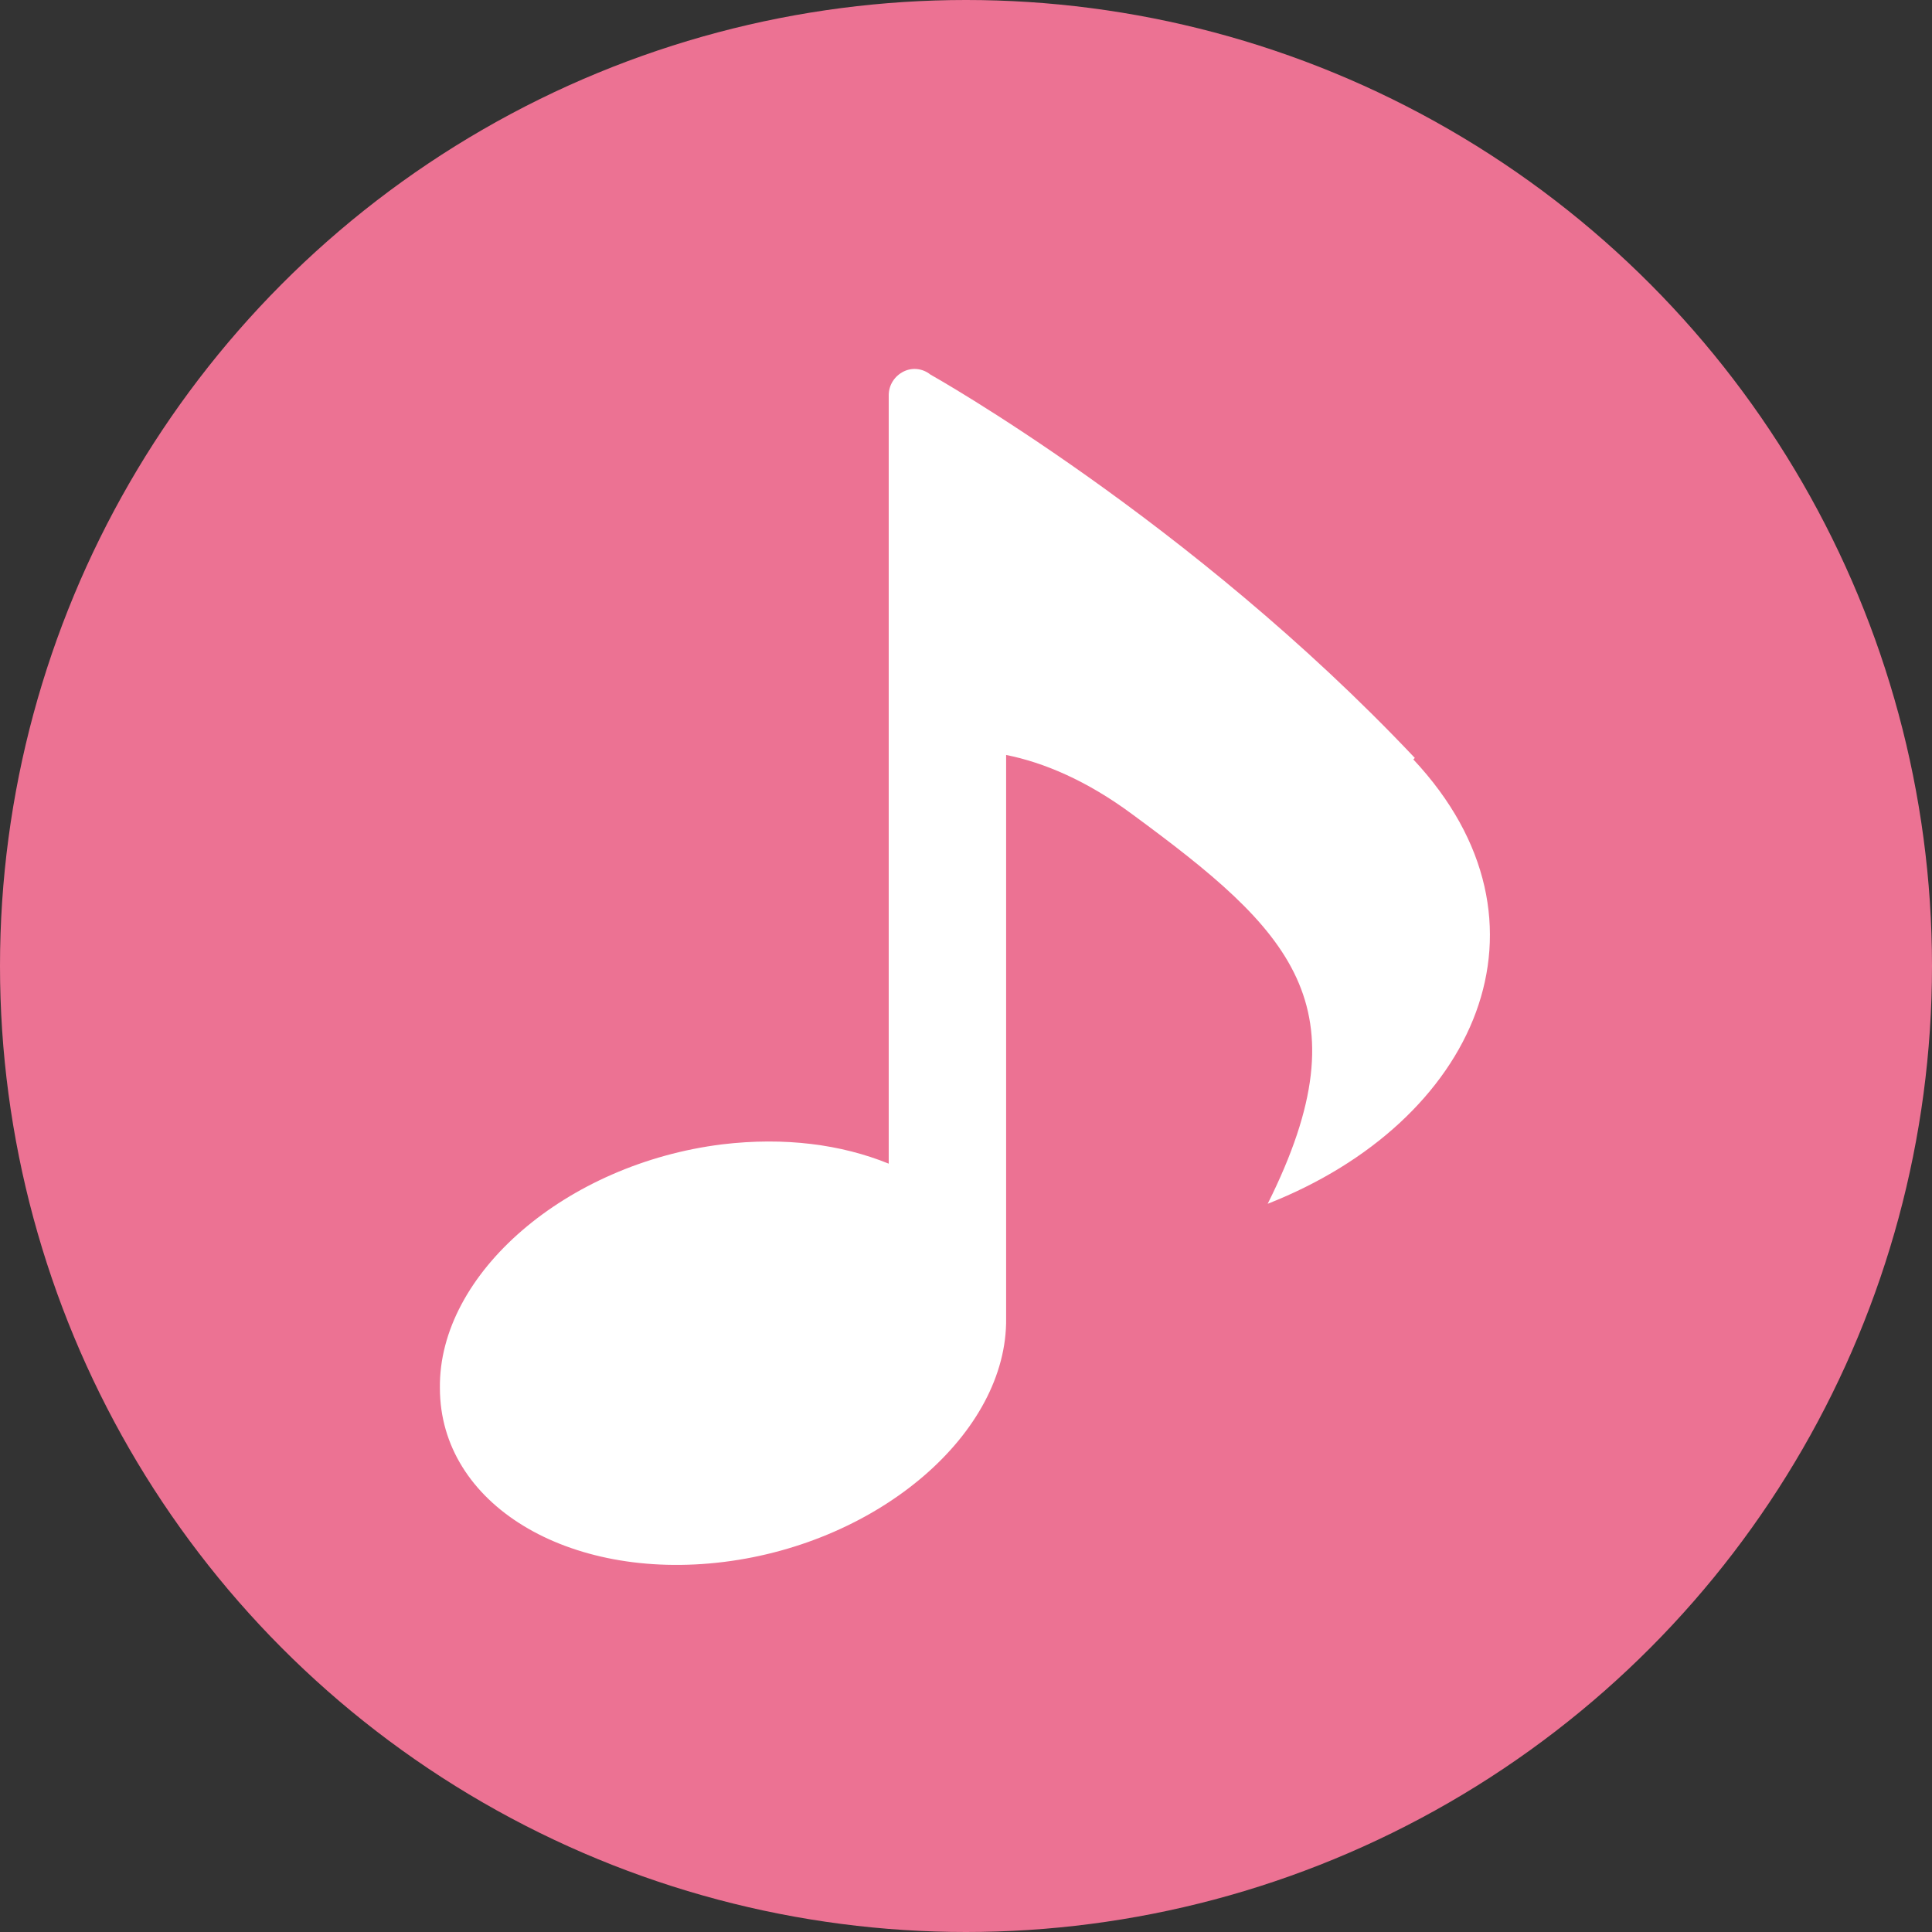
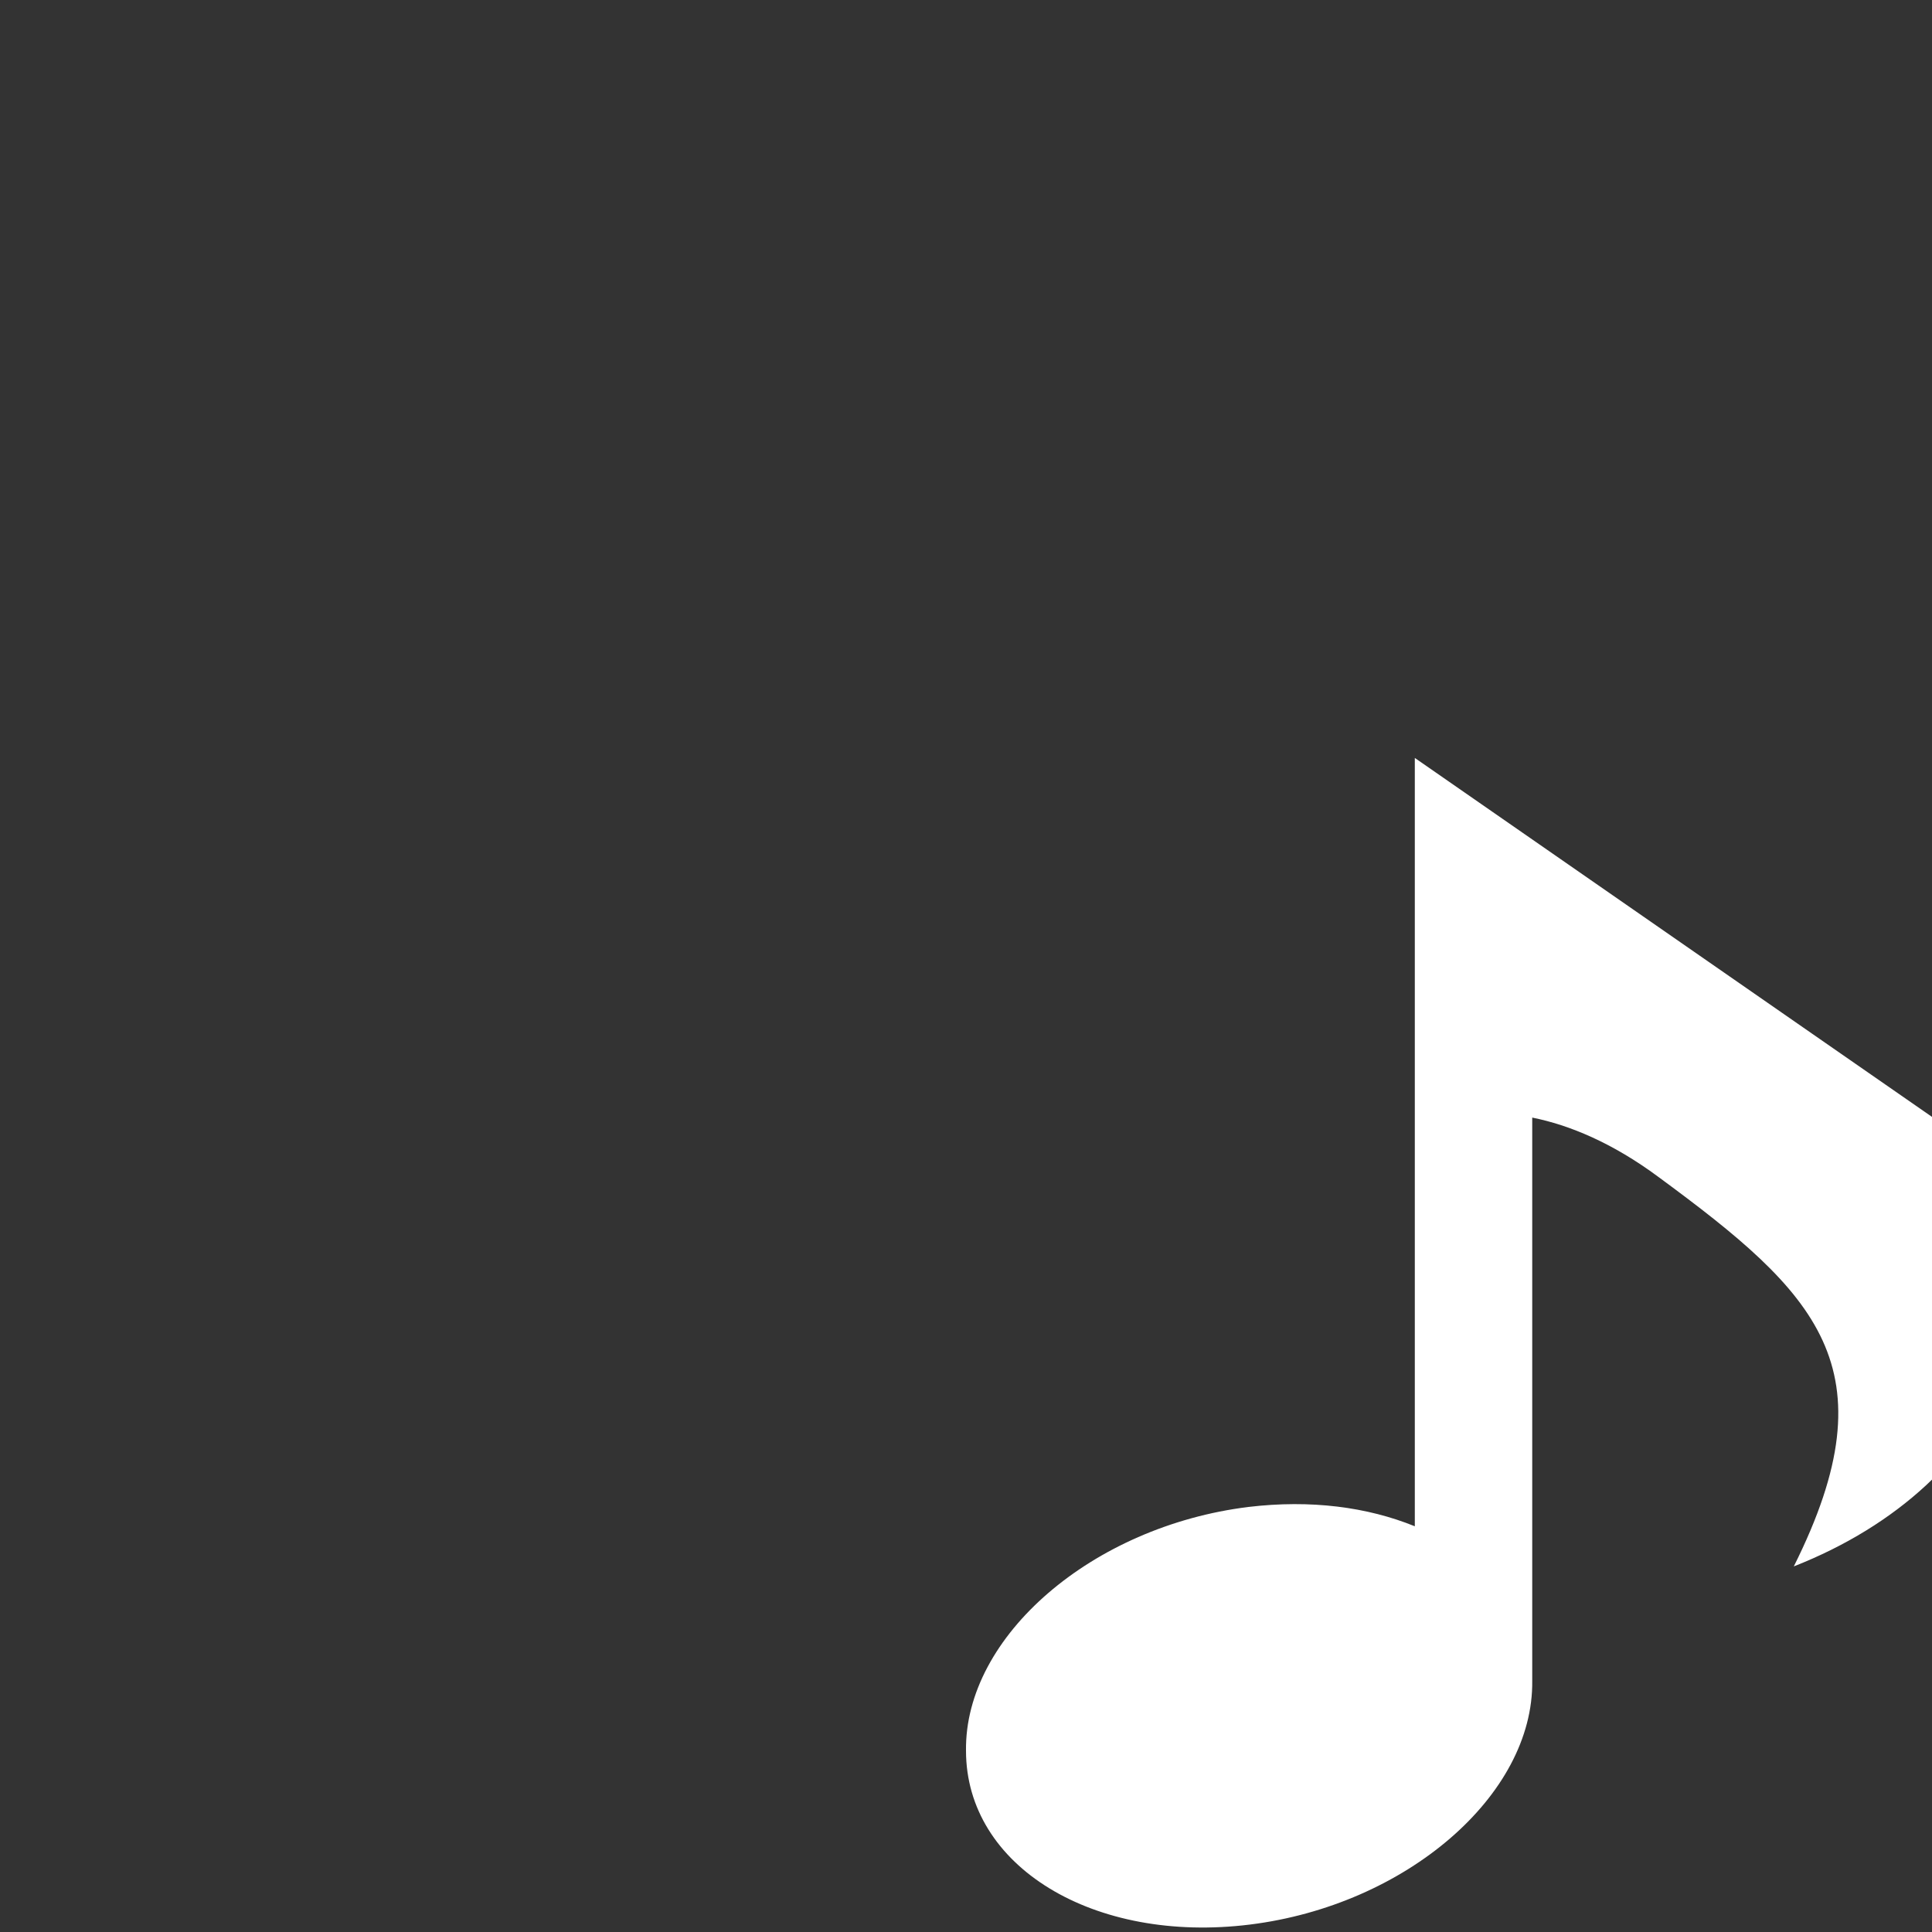
<svg xmlns="http://www.w3.org/2000/svg" id="_レイヤー_2" data-name="レイヤー 2" viewBox="0 0 13 13">
  <rect x="0" y="0" width="13" height="13" fill="#333333" stroke="none" />
  <defs>
    <style>
      .cls-1 {
        fill: #fff;
      }

      .cls-1, .cls-2 {
        stroke-width: 0px;
      }

      .cls-2 {
        fill: #ec7293;
      }
    </style>
  </defs>
  <g id="_レイヤー_1-2" data-name="レイヤー 1">
-     <circle class="cls-2" cx="6.5" cy="6.5" r="6.5" />
-     <path class="cls-1" d="m9.52,5.1c-1.51-1.6-3.26-2.58-3.26-2.58-.05-.04-.12-.05-.18-.02-.06.03-.1.09-.1.16v5.17c-.32-.13-.7-.18-1.12-.13-1.05.13-1.91.87-1.9,1.64,0,.78.86,1.3,1.91,1.17,1.05-.13,1.91-.87,1.9-1.64v-3.79c.25.05.54.17.85.4,1.06.78,1.58,1.28.91,2.62,1.4-.55,2.01-1.89.98-2.99Z" />
+     <path class="cls-1" d="m9.52,5.1v5.17c-.32-.13-.7-.18-1.12-.13-1.05.13-1.91.87-1.9,1.64,0,.78.86,1.3,1.91,1.17,1.05-.13,1.91-.87,1.9-1.64v-3.79c.25.05.54.17.85.4,1.06.78,1.58,1.28.91,2.62,1.4-.55,2.01-1.89.98-2.99Z" />
  </g>
</svg>